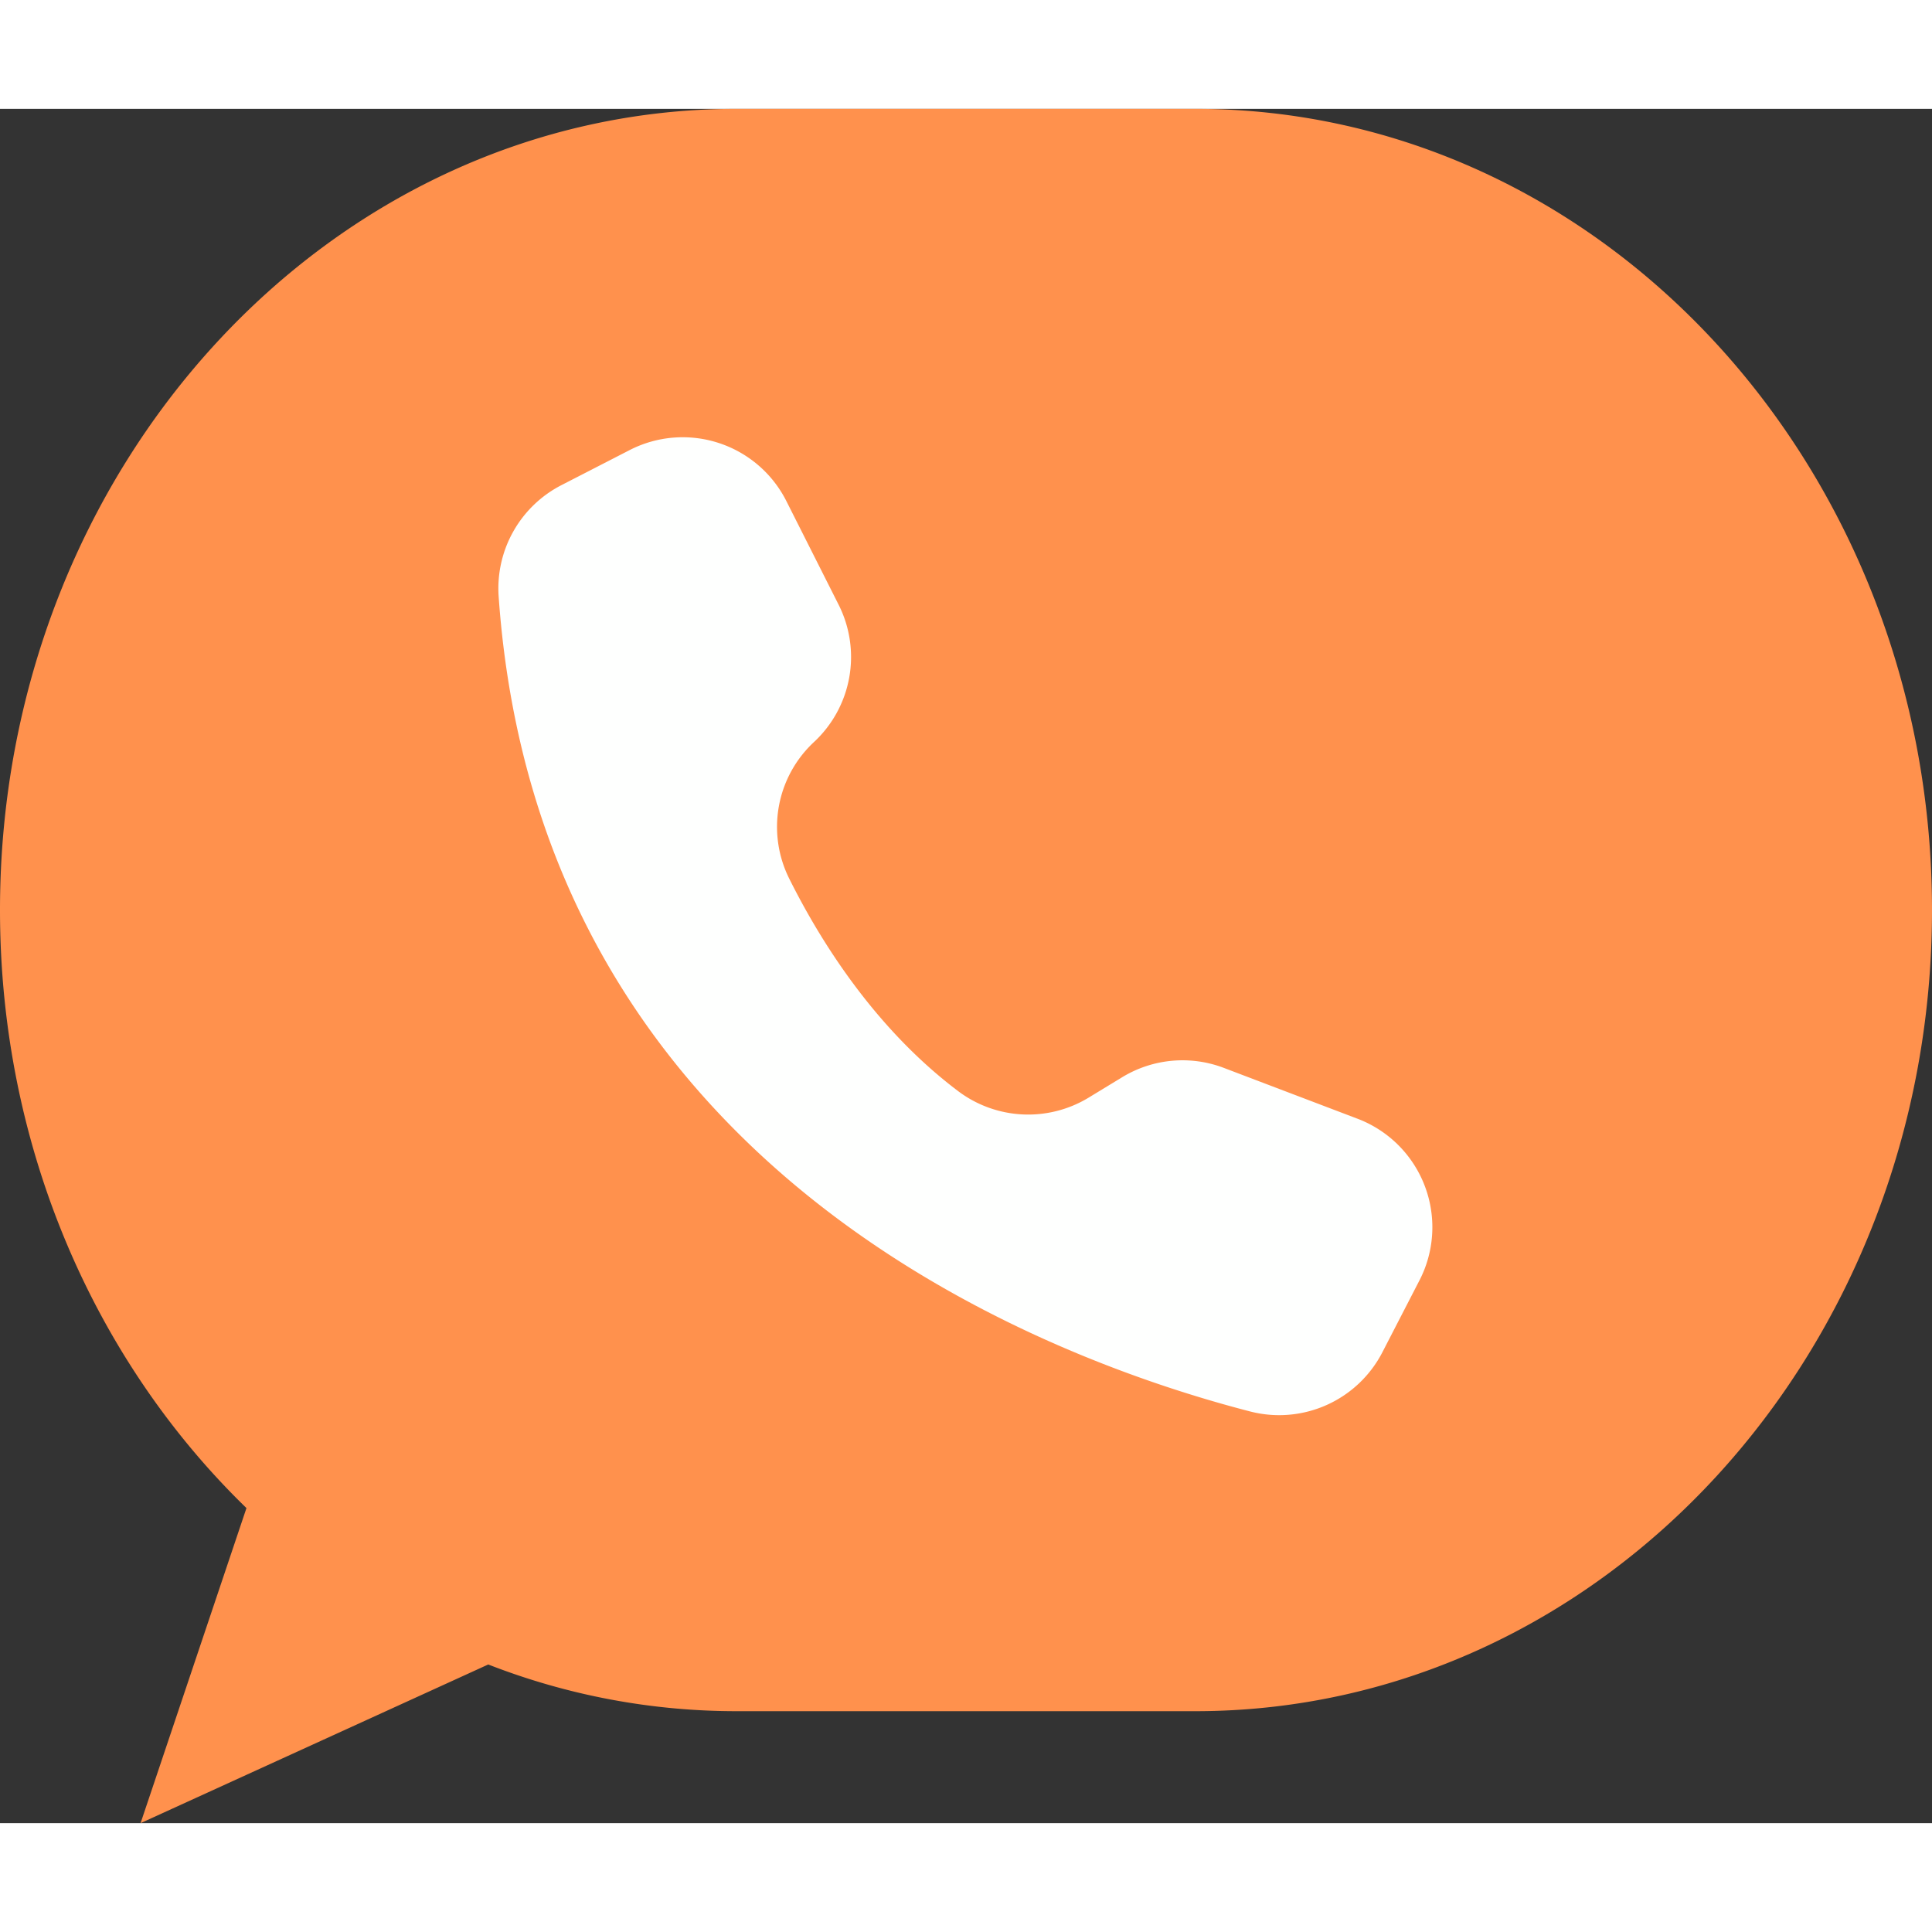
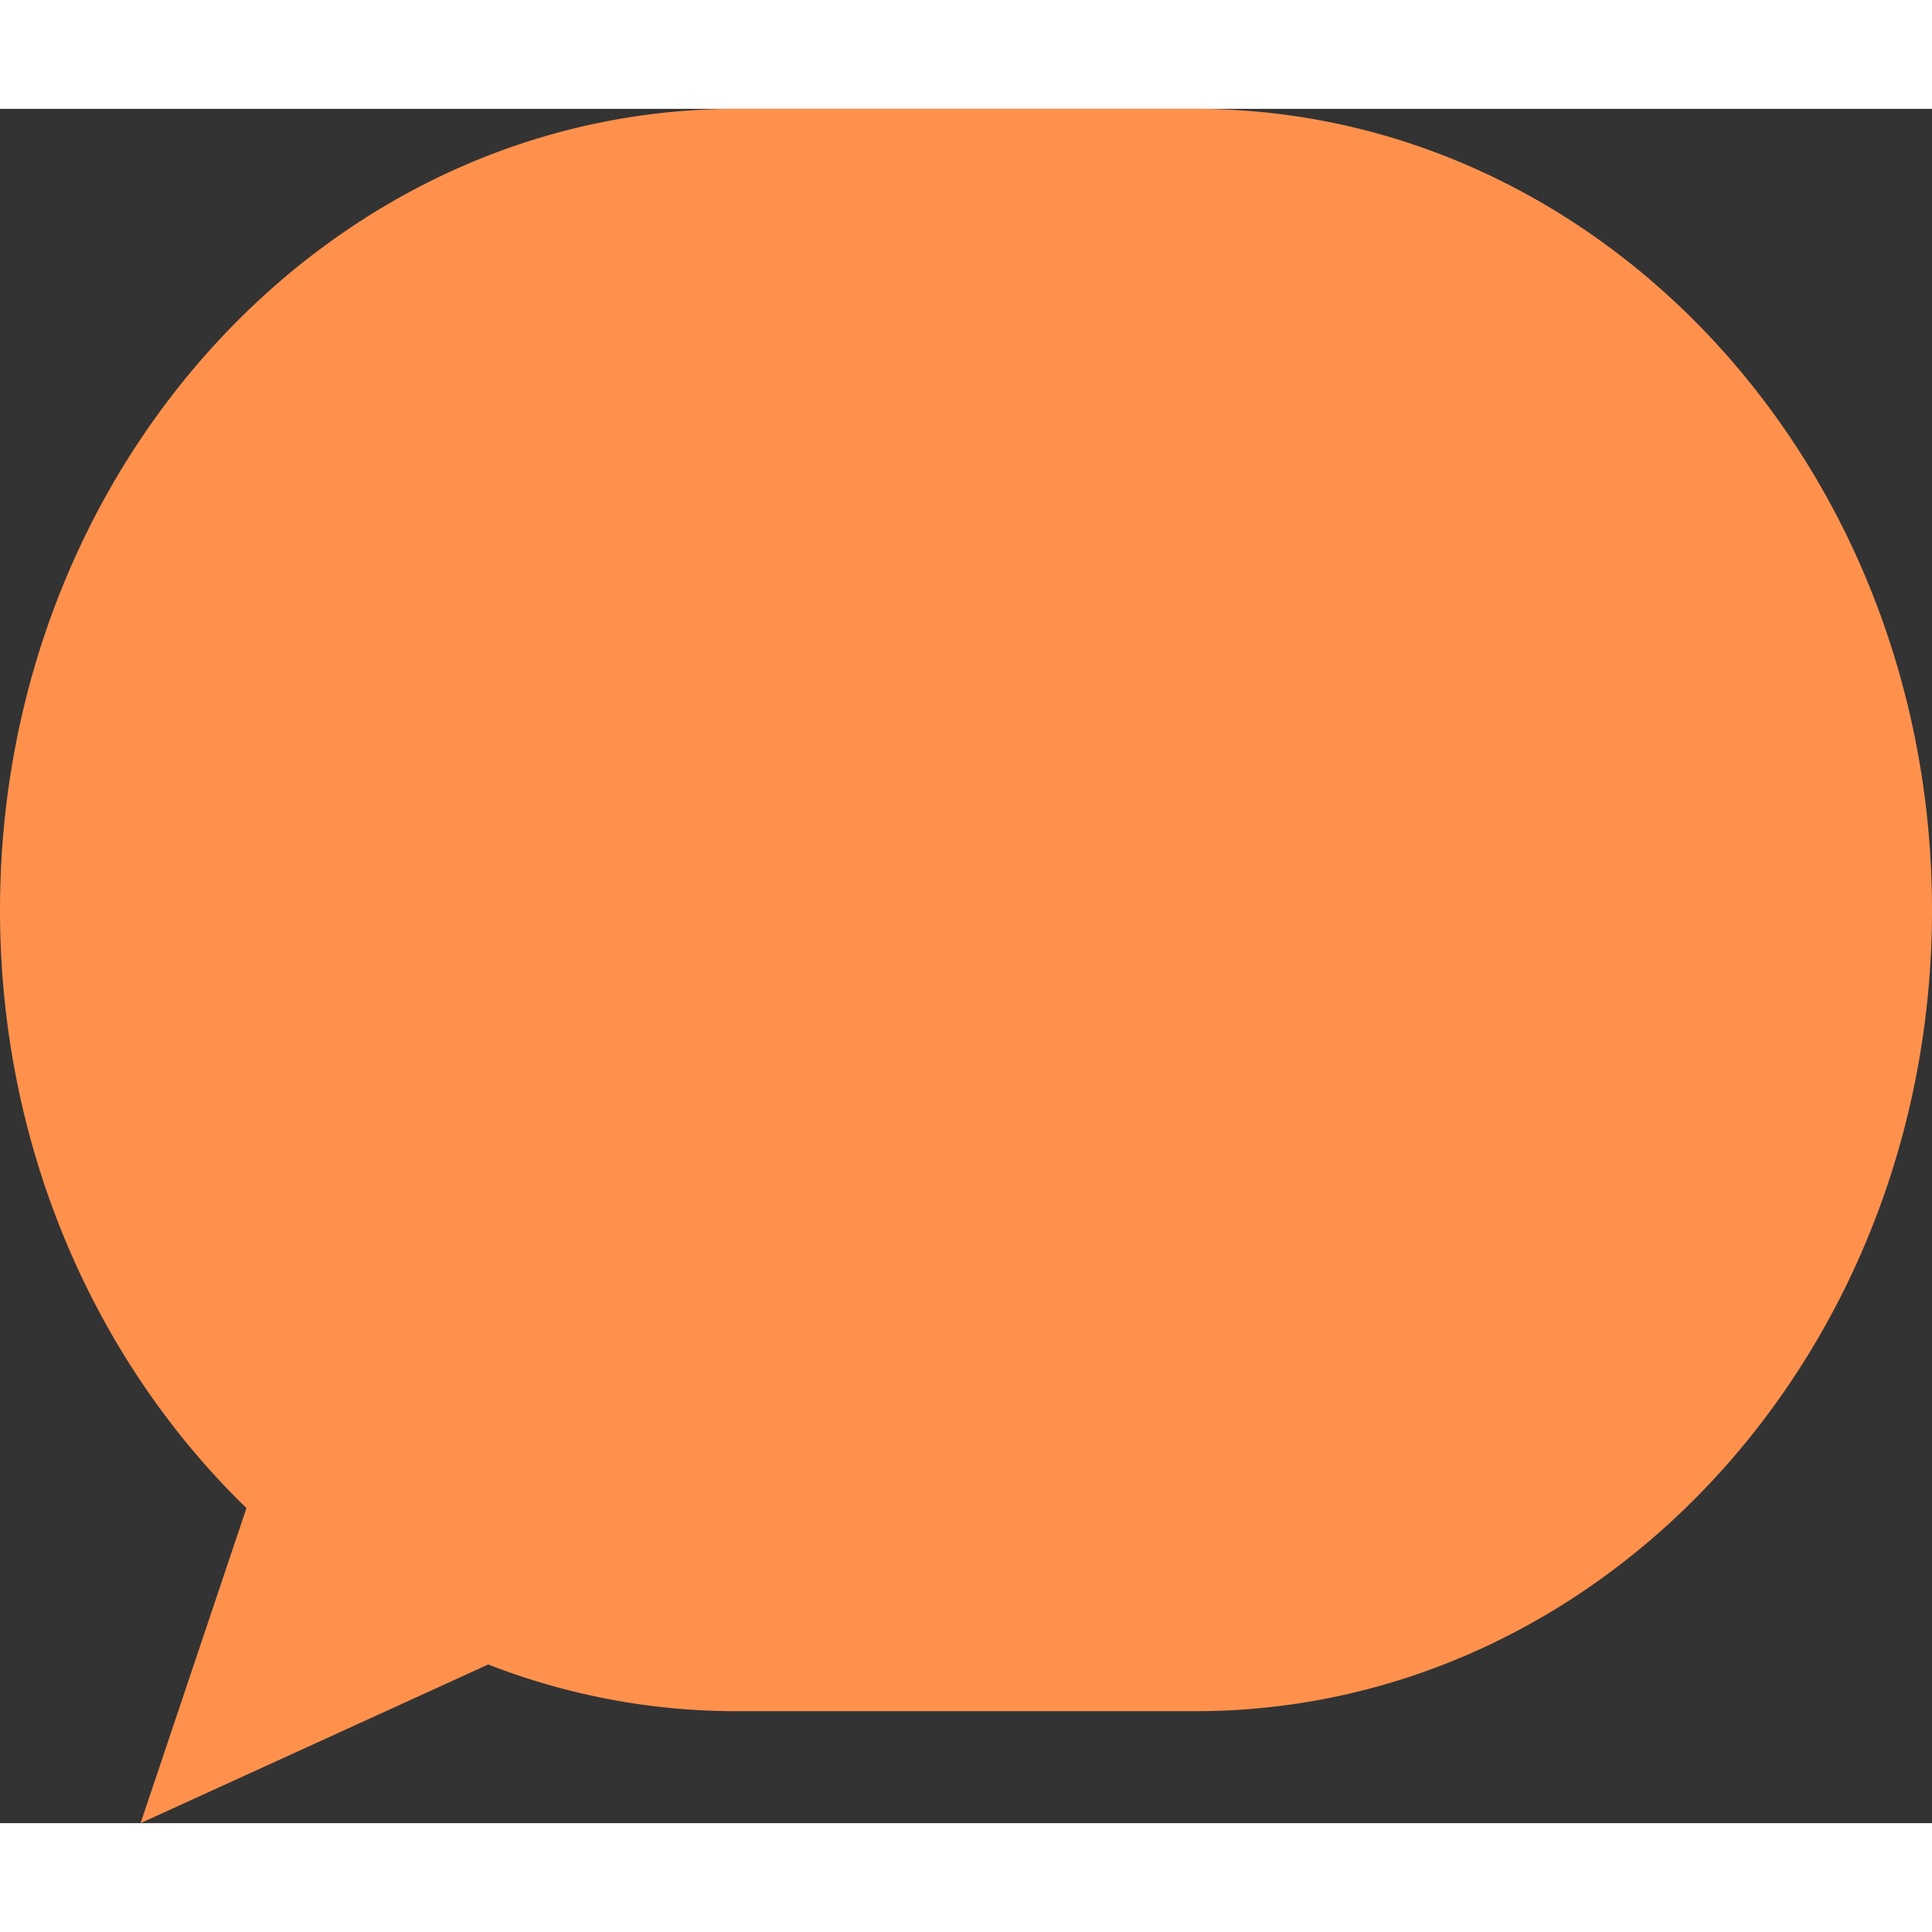
<svg xmlns="http://www.w3.org/2000/svg" data-name="Layer 1" fill="#000000" height="2000" preserveAspectRatio="xMidYMid meet" version="1" viewBox="223.5 311.0 1553.0 1378.0" width="2000" zoomAndPan="magnify">
  <rect x="223.5" y="311.0" width="1553.0" height="1378.0" fill="#333333" stroke="none" />
  <g id="change1_1">
    <path d="M1776.5,955c0,355.67-265.11,644-592.14,644H815.64a548.252,548.252,0,0,1-199.67-37.54L336.5,1689l85.11-253.27C300.05,1317.79,223.5,1146.11,223.5,955c0-355.67,265.11-644,592.14-644h368.72C1511.39,311,1776.5,599.33,1776.5,955Z" fill="#ff914d" />
  </g>
  <g id="change2_1">
-     <path d="M855.273,625.621l.325.647L897.613,709.6a93.308,93.308,0,0,1-19.736,110.3,93.127,93.127,0,0,0-20.083,109.636c25.221,50.646,68.918,120.455,135.6,170.826a93.585,93.585,0,0,0,105.1,5.5l27.057-16.464a93.308,93.308,0,0,1,81.629-7.523l107.546,40.892h0a93.306,93.306,0,0,1,54.057,120.372h0a95.371,95.371,0,0,1-4.3,9.615l-29.8,57.766a93.364,93.364,0,0,1-106.446,47.515c-168.908-43.7-571.467-195.6-603.9-654.934a93.35,93.35,0,0,1,50.423-89.61L729.615,585.3A93.319,93.319,0,0,1,855.273,625.621Z" fill="#fefffe" />
-   </g>
+     </g>
</svg>